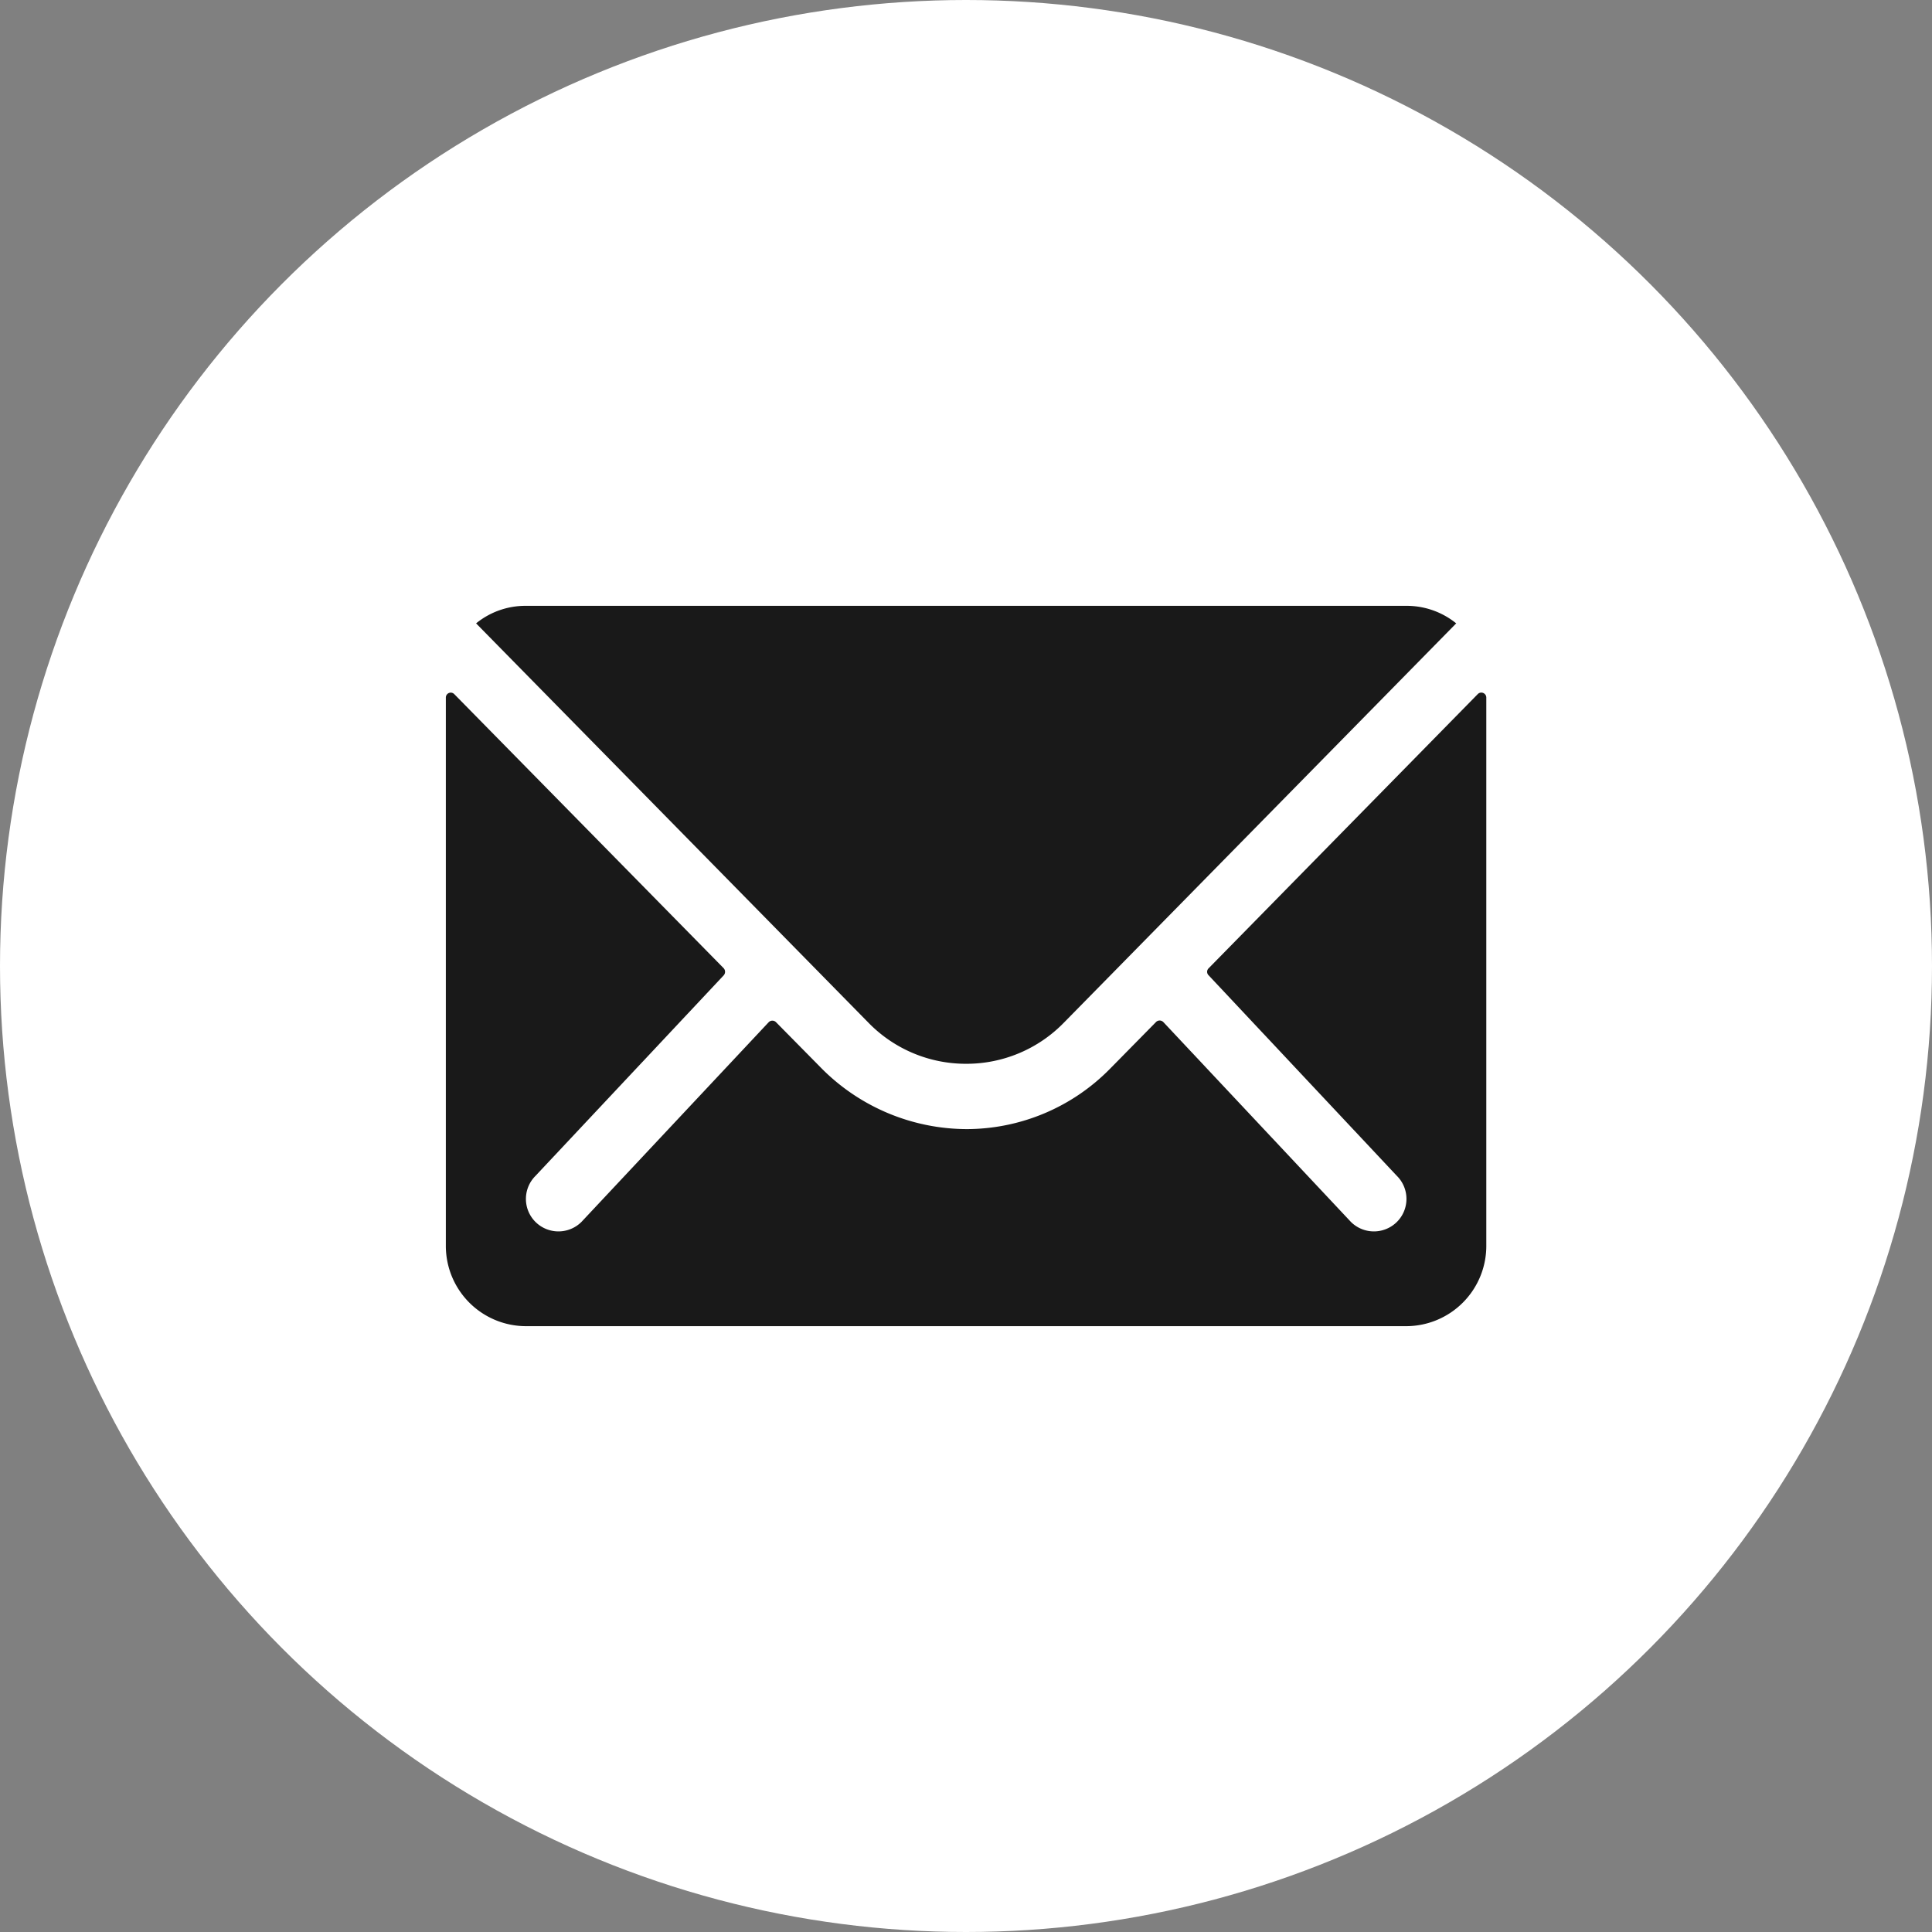
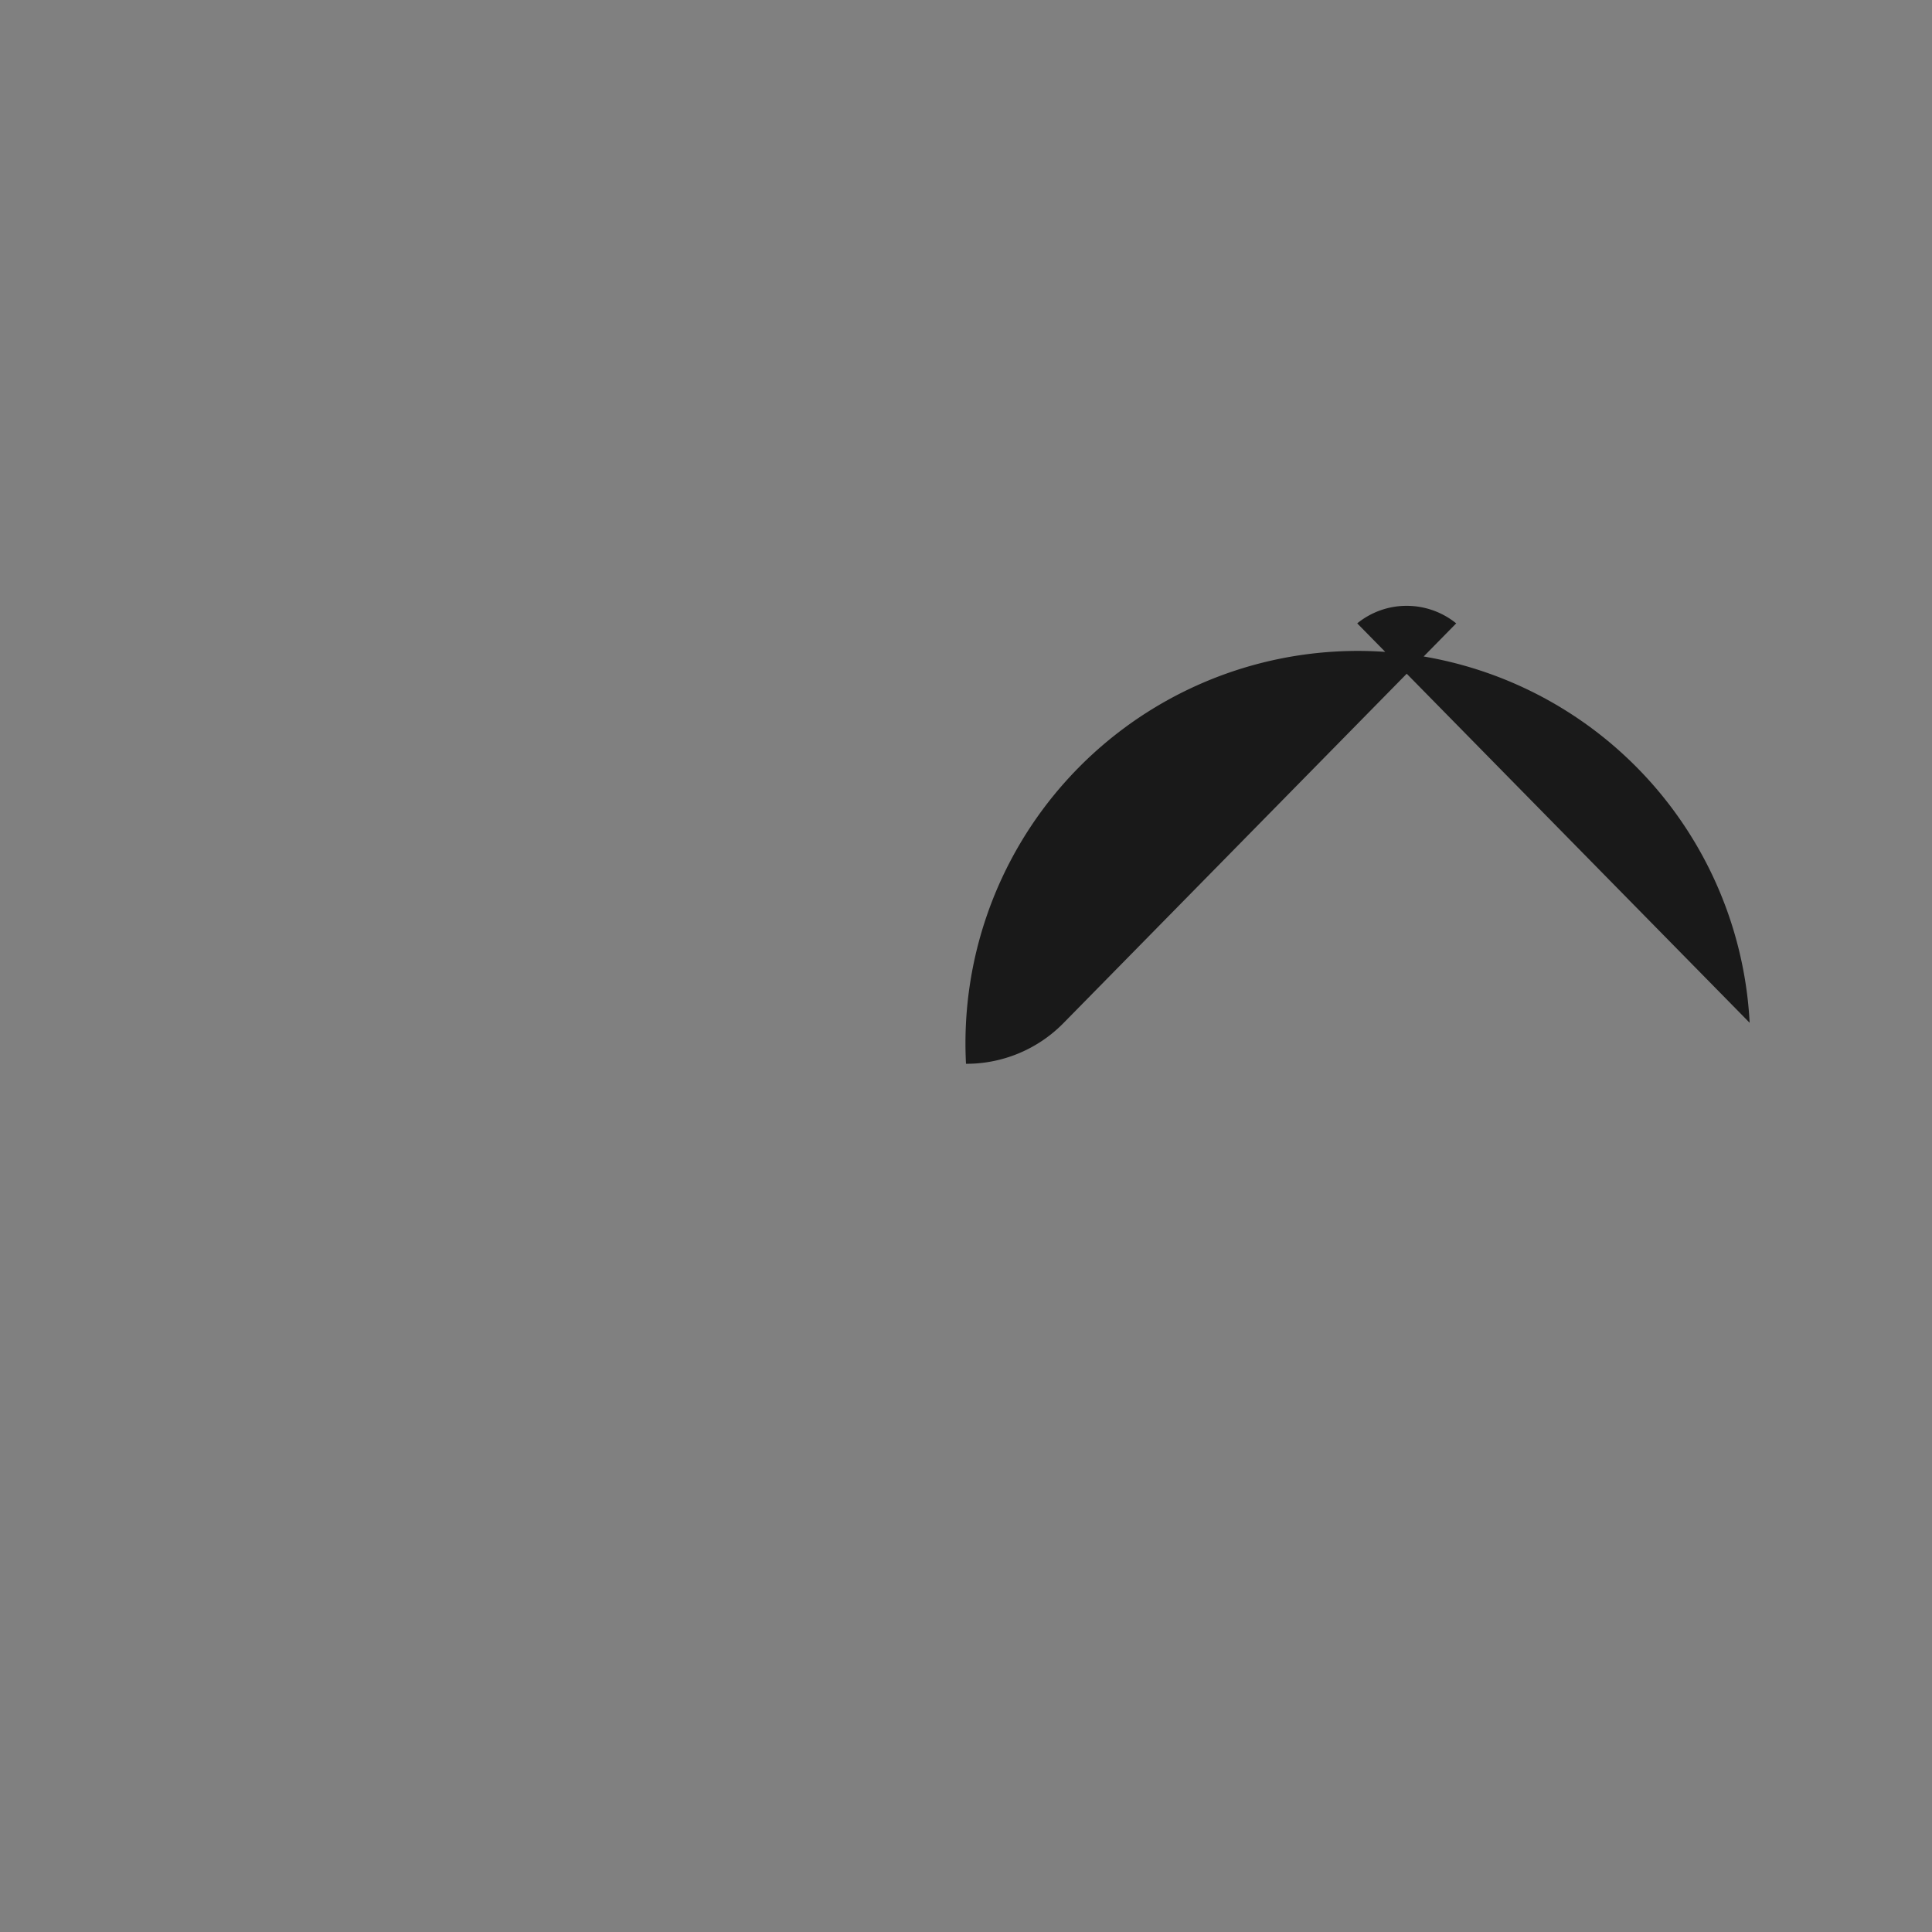
<svg xmlns="http://www.w3.org/2000/svg" width="26" height="26" viewBox="0 0 26 26">
  <rect x="0" y="0" width="26" height="26" fill="#808080" stroke="none" />
  <g transform="translate(-278 -36)">
-     <circle cx="13" cy="13" r="13" transform="translate(278 36)" fill="#fff" />
    <g transform="translate(280.625 36.279)">
-       <path d="M17.261,10.334,13.64,14.023a.065.065,0,0,0,0,.094l2.534,2.7a.437.437,0,0,1,0,.619.439.439,0,0,1-.619,0l-2.524-2.689a.069.069,0,0,0-.1,0l-.616.626a2.71,2.71,0,0,1-1.932.814,2.764,2.764,0,0,1-1.972-.838l-.592-.6a.069.069,0,0,0-.1,0L5.2,17.436a.439.439,0,0,1-.619,0,.437.437,0,0,1,0-.619l2.534-2.7a.072.072,0,0,0,0-.094L3.489,10.334a.066.066,0,0,0-.114.047v7.381a1.08,1.08,0,0,0,1.077,1.077H16.3a1.08,1.08,0,0,0,1.077-1.077V10.382A.067.067,0,0,0,17.261,10.334Z" transform="translate(0 -1.271)" fill="#191919" />
-       <path d="M10.819,14.037a1.83,1.83,0,0,0,1.316-.552l5.281-5.375a1.058,1.058,0,0,0-.666-.236H4.892a1.051,1.051,0,0,0-.666.236l5.281,5.375A1.83,1.83,0,0,0,10.819,14.037Z" transform="translate(-0.444)" fill="#191919" />
+       <path d="M10.819,14.037a1.83,1.83,0,0,0,1.316-.552l5.281-5.375a1.058,1.058,0,0,0-.666-.236a1.051,1.051,0,0,0-.666.236l5.281,5.375A1.83,1.83,0,0,0,10.819,14.037Z" transform="translate(-0.444)" fill="#191919" />
    </g>
  </g>
</svg>